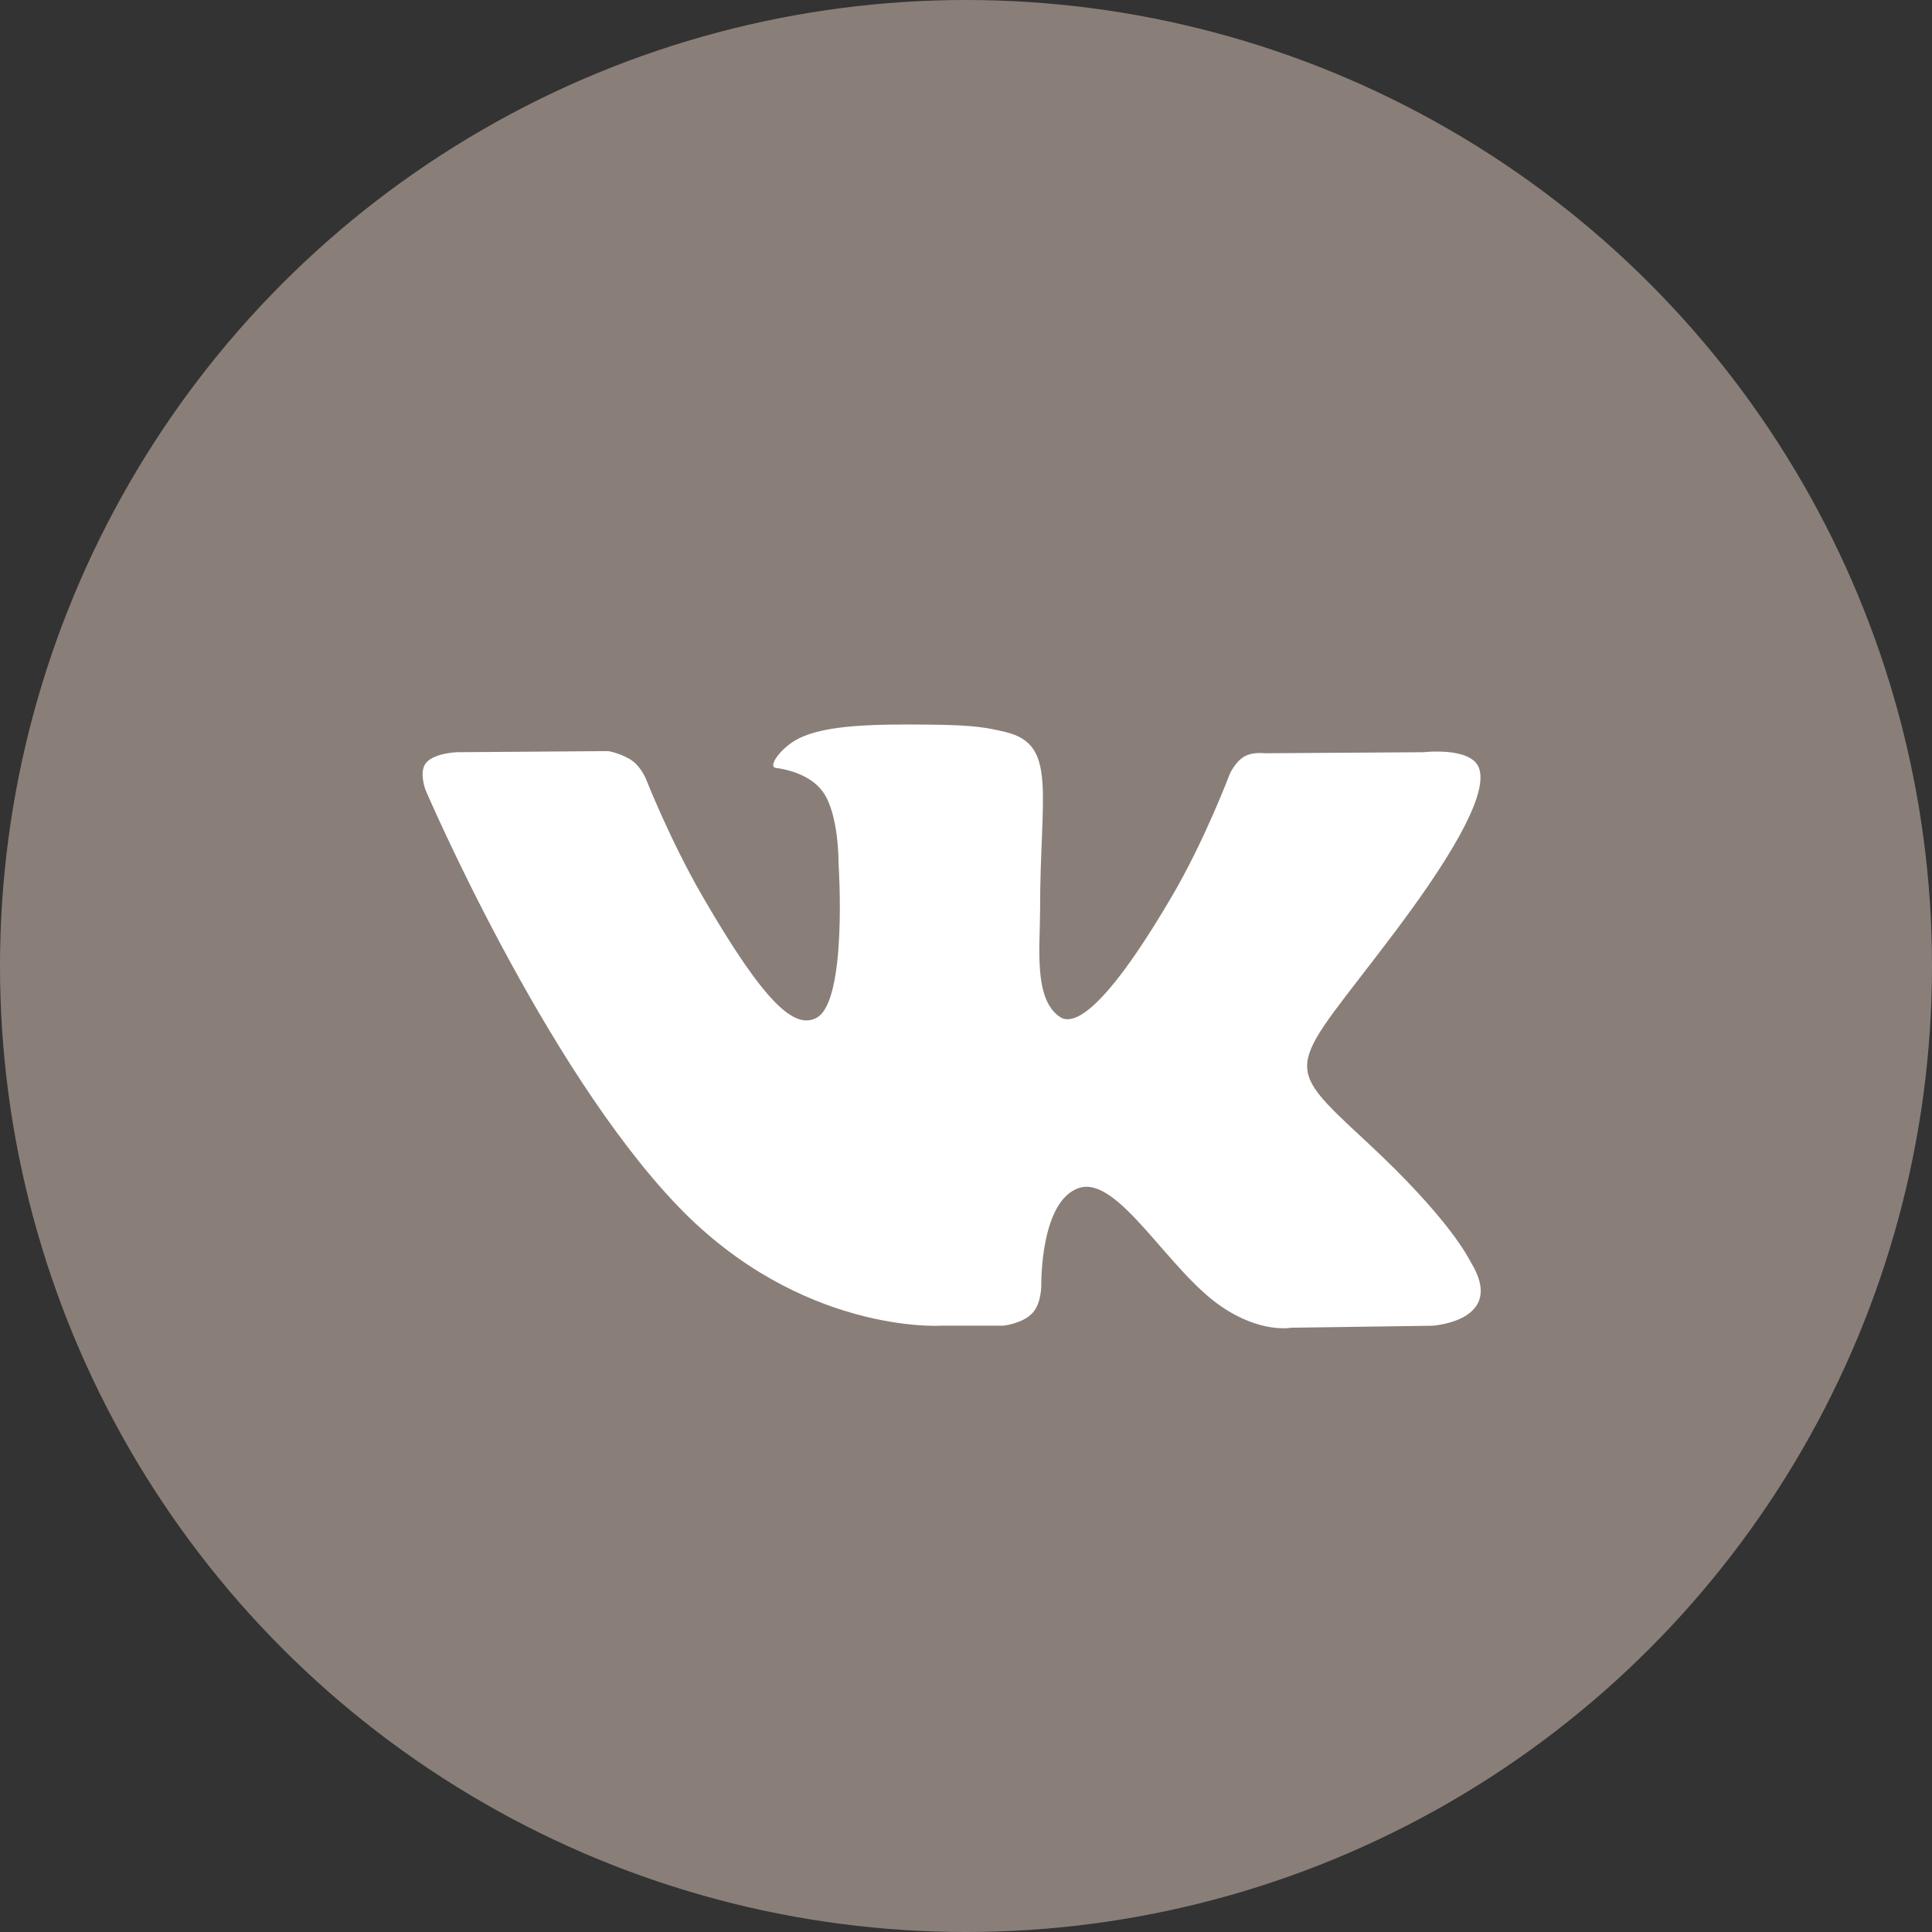
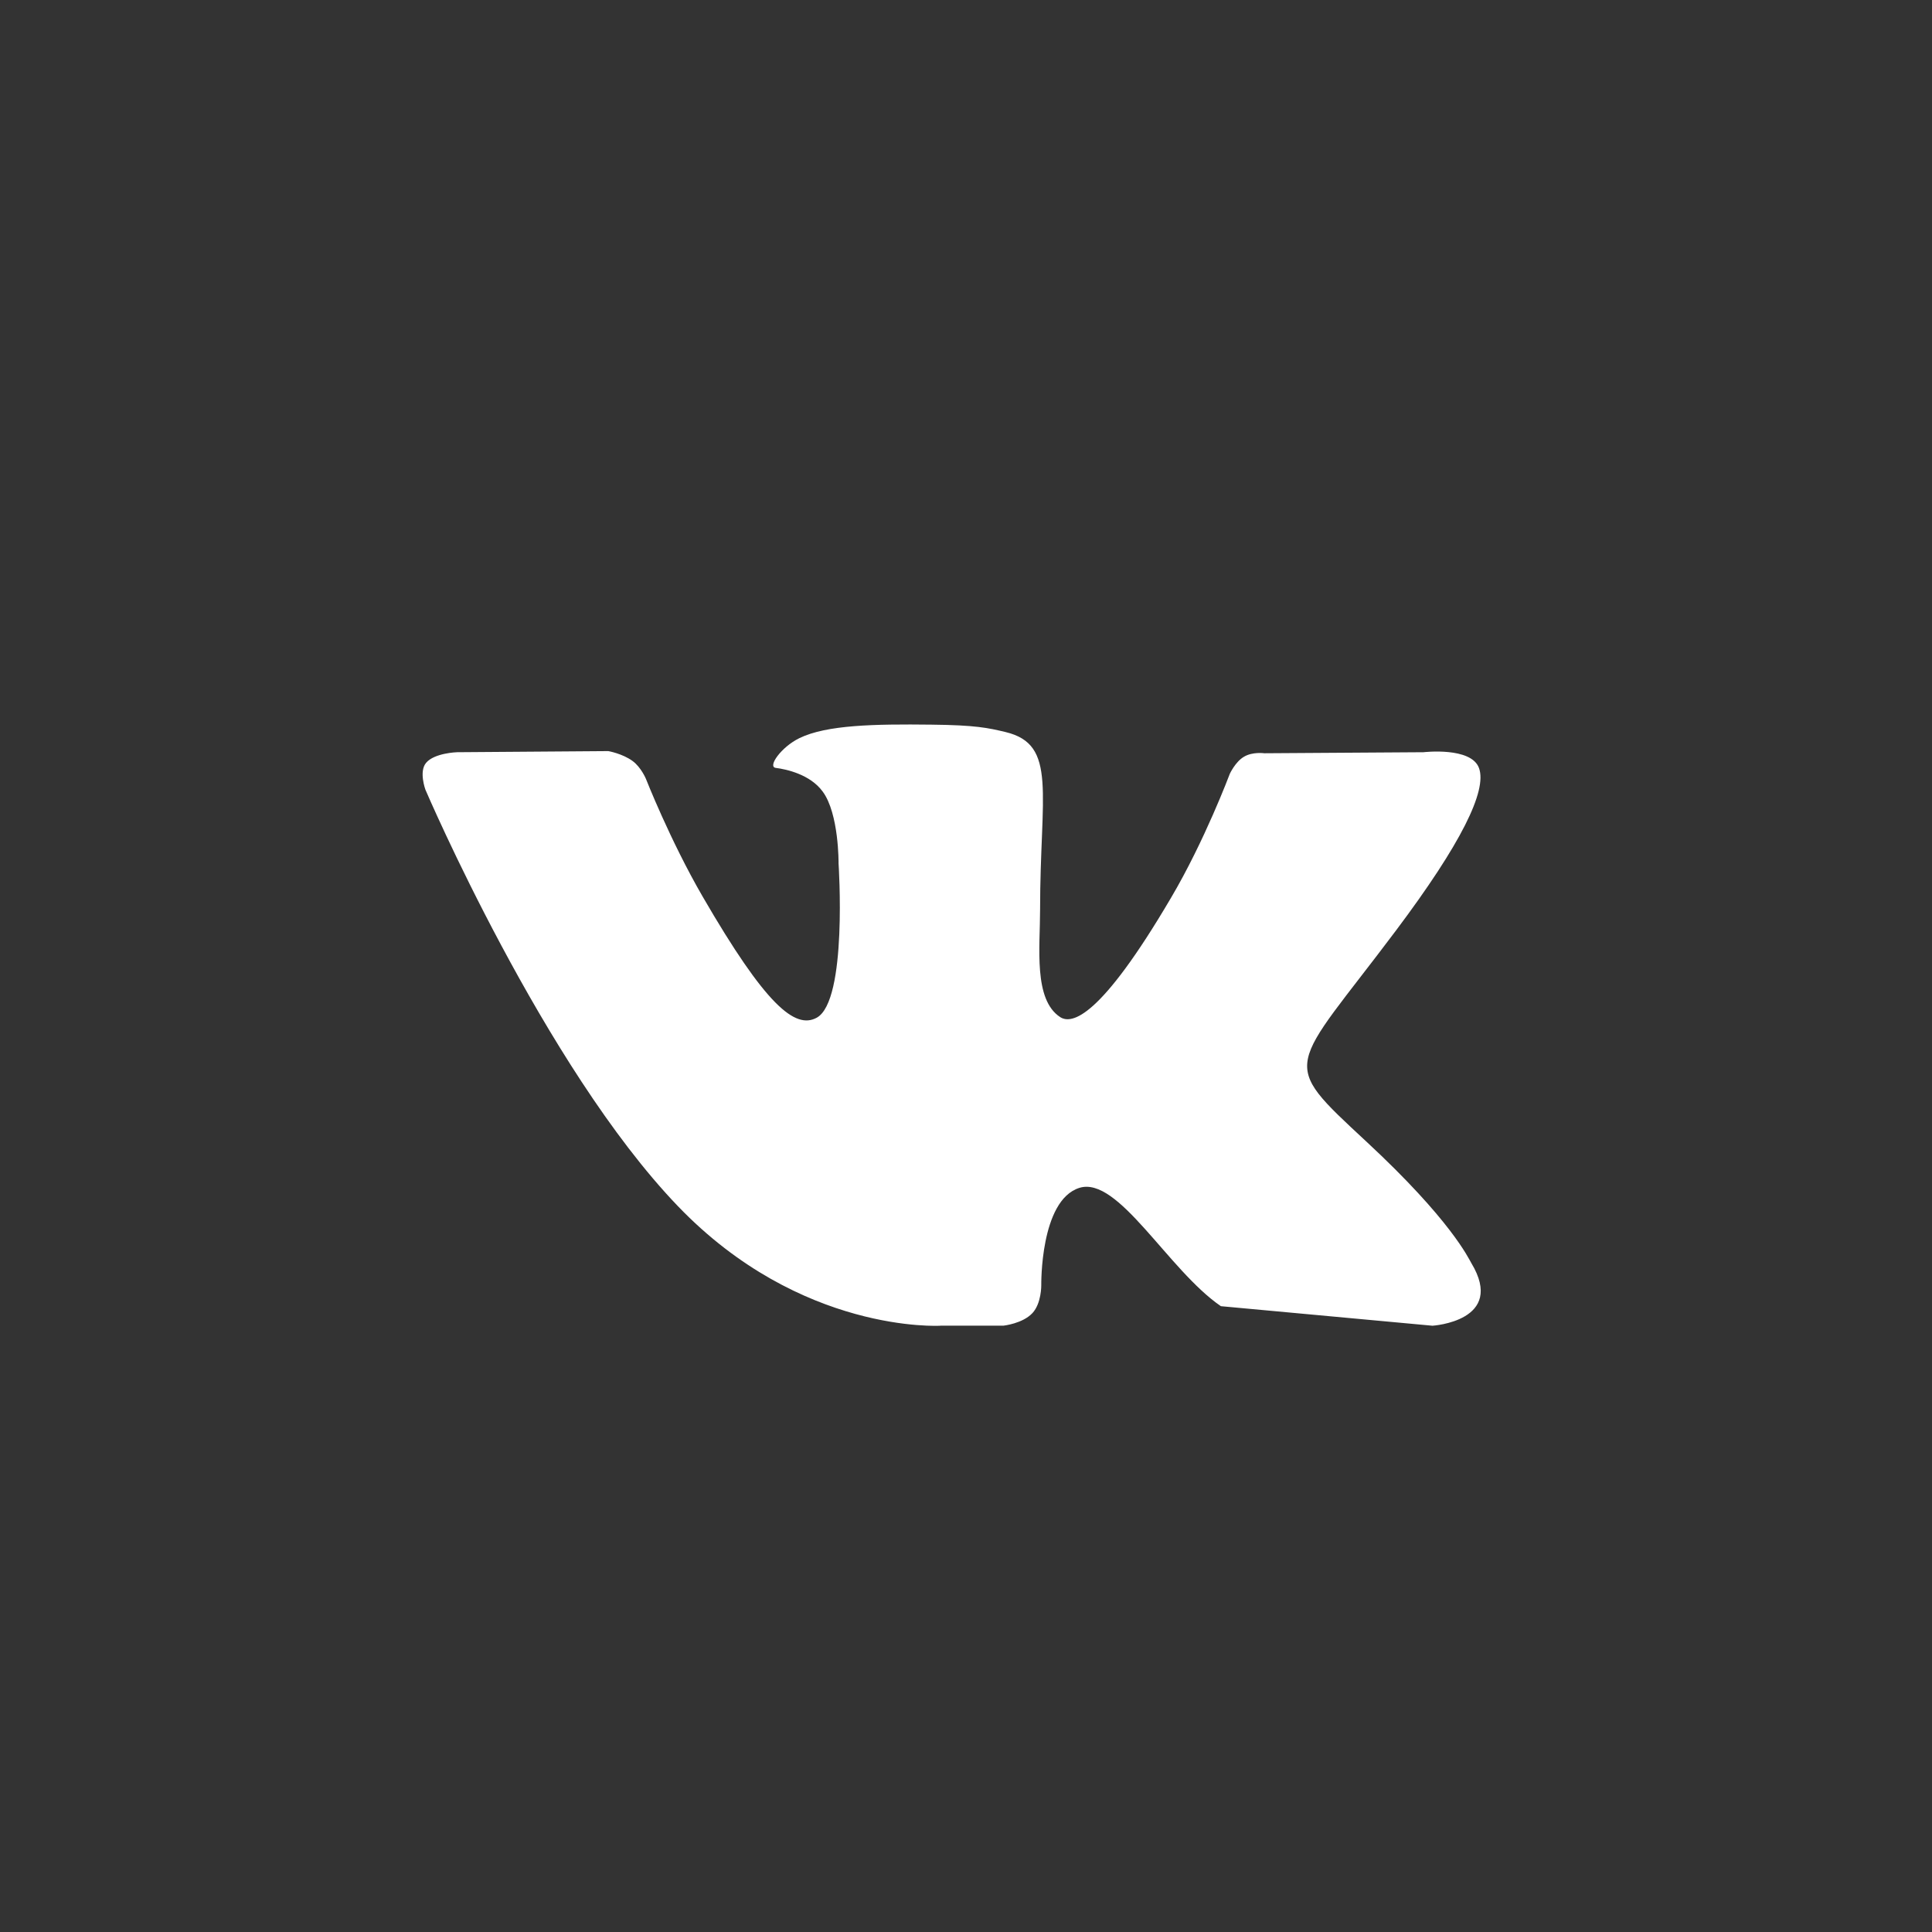
<svg xmlns="http://www.w3.org/2000/svg" width="26" height="26" viewBox="0 0 26 26" fill="none">
  <rect x="0" y="0" width="26" height="26" fill="#333333" stroke="none" />
-   <circle cx="13" cy="13" r="13" fill="#897F78" />
-   <path fill-rule="evenodd" clip-rule="evenodd" d="M12.655 17.84H13.506C13.506 17.84 13.763 17.812 13.894 17.671C14.016 17.54 14.013 17.297 14.013 17.297C14.013 17.297 13.995 16.154 14.525 15.986C15.048 15.82 15.718 17.09 16.43 17.578C16.967 17.948 17.376 17.868 17.376 17.868L19.278 17.841C19.278 17.841 20.272 17.779 19.8 16.997C19.762 16.933 19.526 16.419 18.387 15.362C17.194 14.254 17.353 14.433 18.789 12.519C19.664 11.353 20.014 10.641 19.904 10.337C19.8 10.047 19.157 10.123 19.157 10.123L17.015 10.137C17.015 10.137 16.855 10.114 16.739 10.185C16.624 10.253 16.55 10.414 16.55 10.414C16.55 10.414 16.212 11.316 15.758 12.084C14.806 13.704 14.423 13.788 14.268 13.688C13.906 13.453 13.997 12.746 13.997 12.244C13.997 10.675 14.234 10.021 13.534 9.852C13.3 9.796 13.129 9.758 12.534 9.752C11.768 9.743 11.123 9.755 10.757 9.934C10.513 10.053 10.325 10.319 10.44 10.334C10.582 10.352 10.902 10.421 11.071 10.652C11.292 10.95 11.285 11.62 11.285 11.62C11.285 11.62 11.409 13.467 10.991 13.696C10.701 13.854 10.306 13.533 9.455 12.064C9.019 11.312 8.692 10.48 8.692 10.48C8.692 10.48 8.627 10.325 8.514 10.242C8.377 10.141 8.186 10.108 8.186 10.108L6.151 10.123C6.151 10.123 5.846 10.132 5.734 10.266C5.635 10.383 5.725 10.627 5.725 10.627C5.725 10.627 7.318 14.353 9.123 16.232C10.777 17.954 12.655 17.841 12.655 17.841V17.84Z" fill="white" />
+   <path fill-rule="evenodd" clip-rule="evenodd" d="M12.655 17.84H13.506C13.506 17.84 13.763 17.812 13.894 17.671C14.016 17.54 14.013 17.297 14.013 17.297C14.013 17.297 13.995 16.154 14.525 15.986C15.048 15.82 15.718 17.09 16.43 17.578L19.278 17.841C19.278 17.841 20.272 17.779 19.8 16.997C19.762 16.933 19.526 16.419 18.387 15.362C17.194 14.254 17.353 14.433 18.789 12.519C19.664 11.353 20.014 10.641 19.904 10.337C19.8 10.047 19.157 10.123 19.157 10.123L17.015 10.137C17.015 10.137 16.855 10.114 16.739 10.185C16.624 10.253 16.55 10.414 16.55 10.414C16.55 10.414 16.212 11.316 15.758 12.084C14.806 13.704 14.423 13.788 14.268 13.688C13.906 13.453 13.997 12.746 13.997 12.244C13.997 10.675 14.234 10.021 13.534 9.852C13.3 9.796 13.129 9.758 12.534 9.752C11.768 9.743 11.123 9.755 10.757 9.934C10.513 10.053 10.325 10.319 10.44 10.334C10.582 10.352 10.902 10.421 11.071 10.652C11.292 10.95 11.285 11.62 11.285 11.62C11.285 11.62 11.409 13.467 10.991 13.696C10.701 13.854 10.306 13.533 9.455 12.064C9.019 11.312 8.692 10.48 8.692 10.48C8.692 10.48 8.627 10.325 8.514 10.242C8.377 10.141 8.186 10.108 8.186 10.108L6.151 10.123C6.151 10.123 5.846 10.132 5.734 10.266C5.635 10.383 5.725 10.627 5.725 10.627C5.725 10.627 7.318 14.353 9.123 16.232C10.777 17.954 12.655 17.841 12.655 17.841V17.84Z" fill="white" />
</svg>